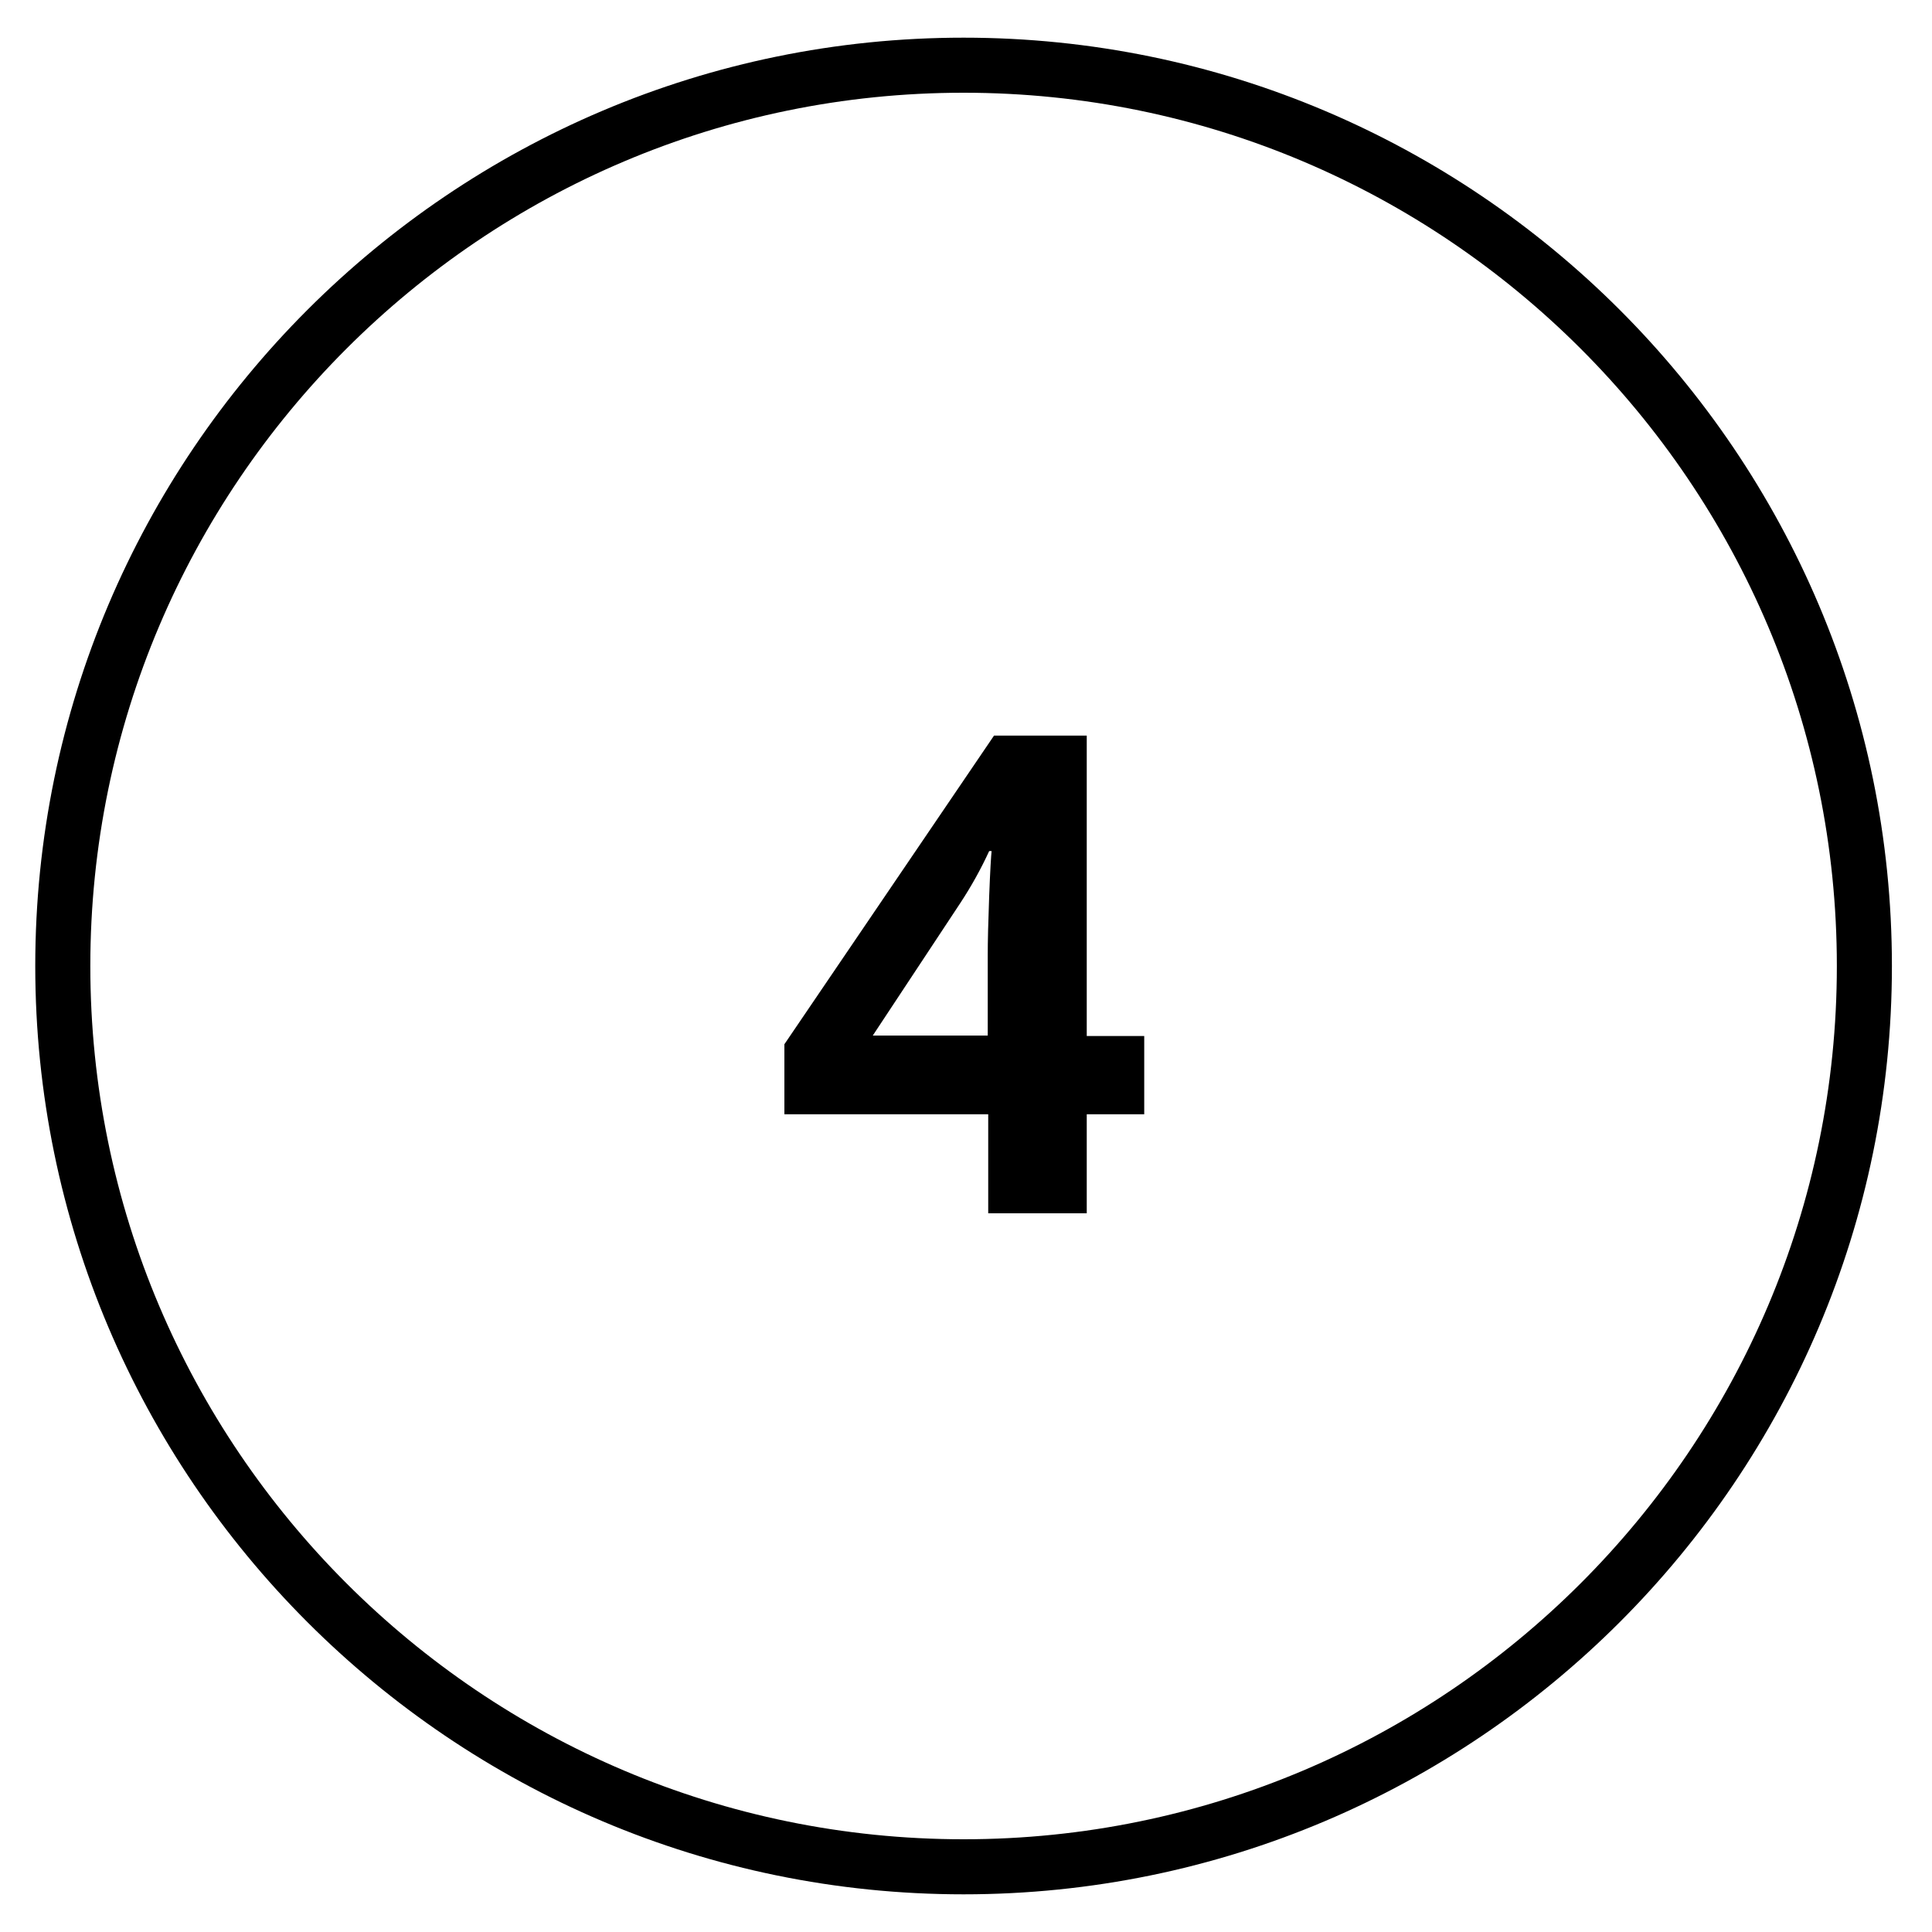
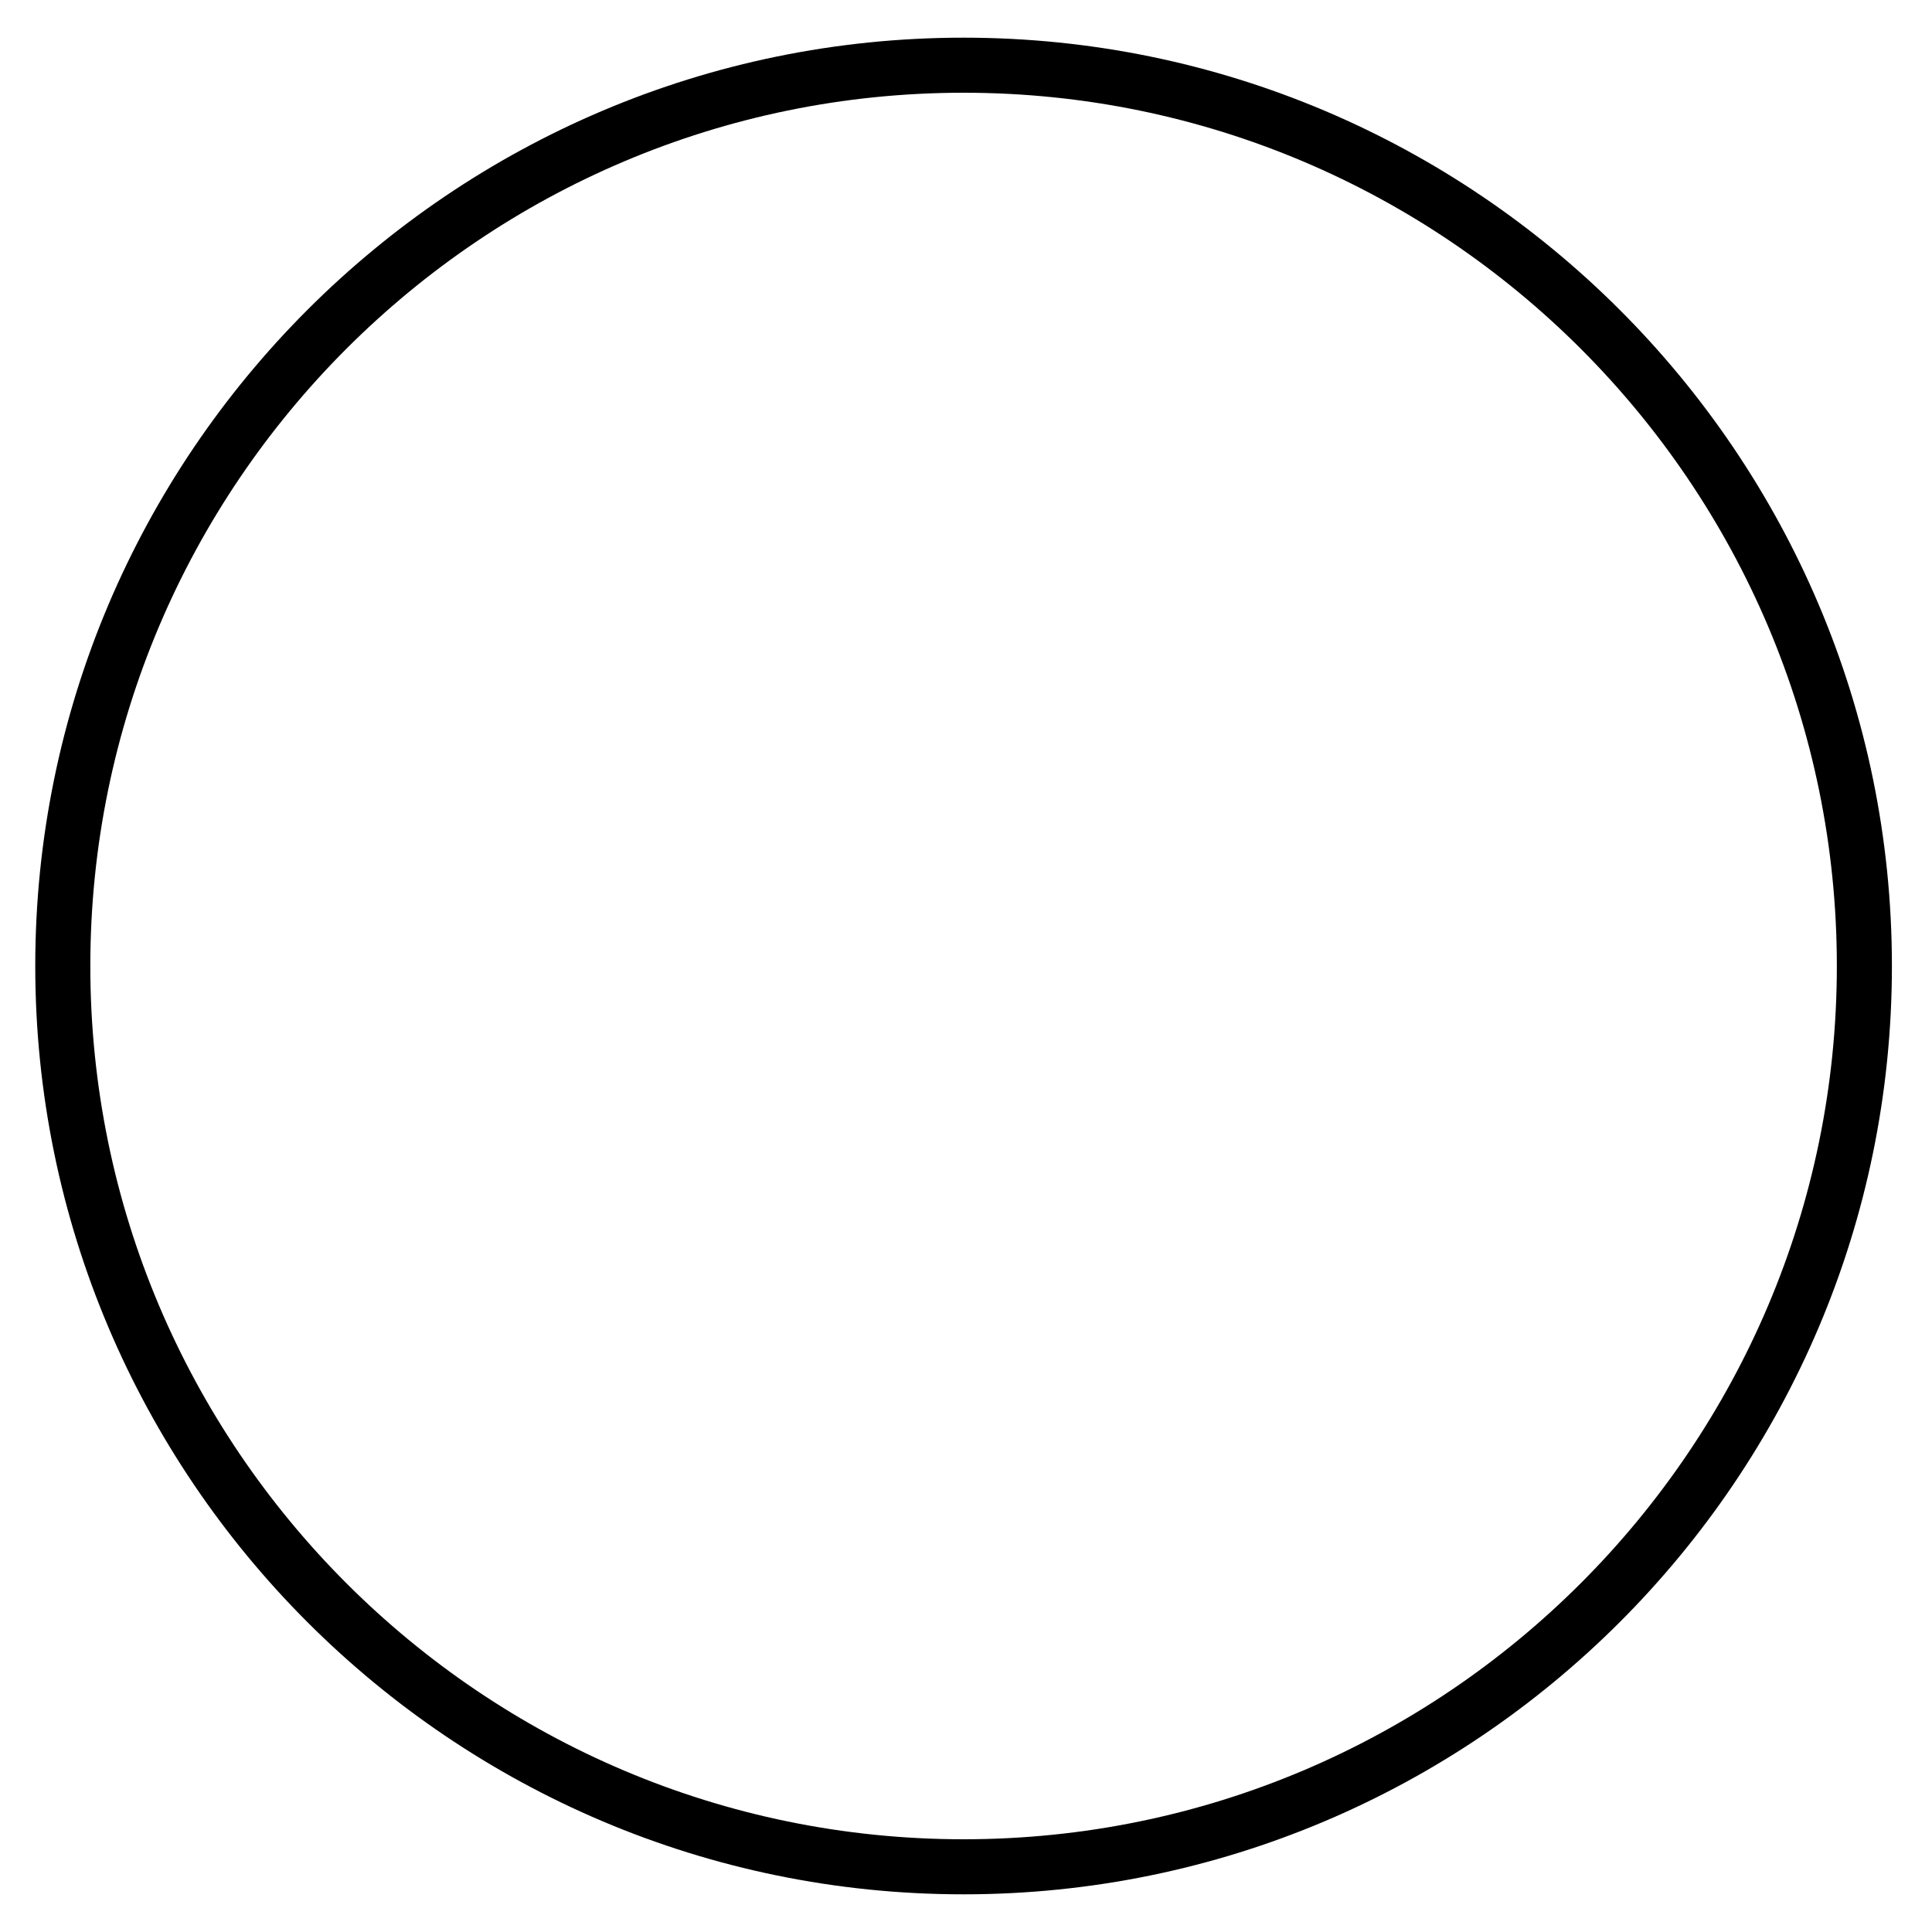
<svg xmlns="http://www.w3.org/2000/svg" enable-background="new 0 0 400 400" fill="#000000" id="Layer_1" version="1.1" viewBox="0 0 400 400" x="0px" xml:space="preserve" y="0px">
  <g>
    <g id="change1_1">
      <path d="m199.5 392.2c-106 0-192.2-86.2-192.2-192.2s86.2-192.2 192.2-192.2 192.2 86.2 192.2 192.2-86.2 192.2-192.2 192.2zm0-373c-99.7 0-180.8 81.1-180.8 180.8s81.1 180.8 180.8 180.8 180.8-81.1 180.8-180.8-81.1-180.8-180.8-180.8z" fill="#000000" />
    </g>
    <g id="change1_2">
-       <path d="m236.9 230.7h-11.9v20.5h-20.4v-20.5h-42.2v-14.5l43.4-63.9h19.2v62.2h11.9v16.2zm-32.4-16.2v-16.8c0-2.8 0.1-6.9 0.3-12.2s0.4-8.4 0.5-9.3h-0.5c-1.7 3.7-3.7 7.3-6 10.8l-18.1 27.4h23.8z" fill="#000000" />
-     </g>
+       </g>
  </g>
</svg>